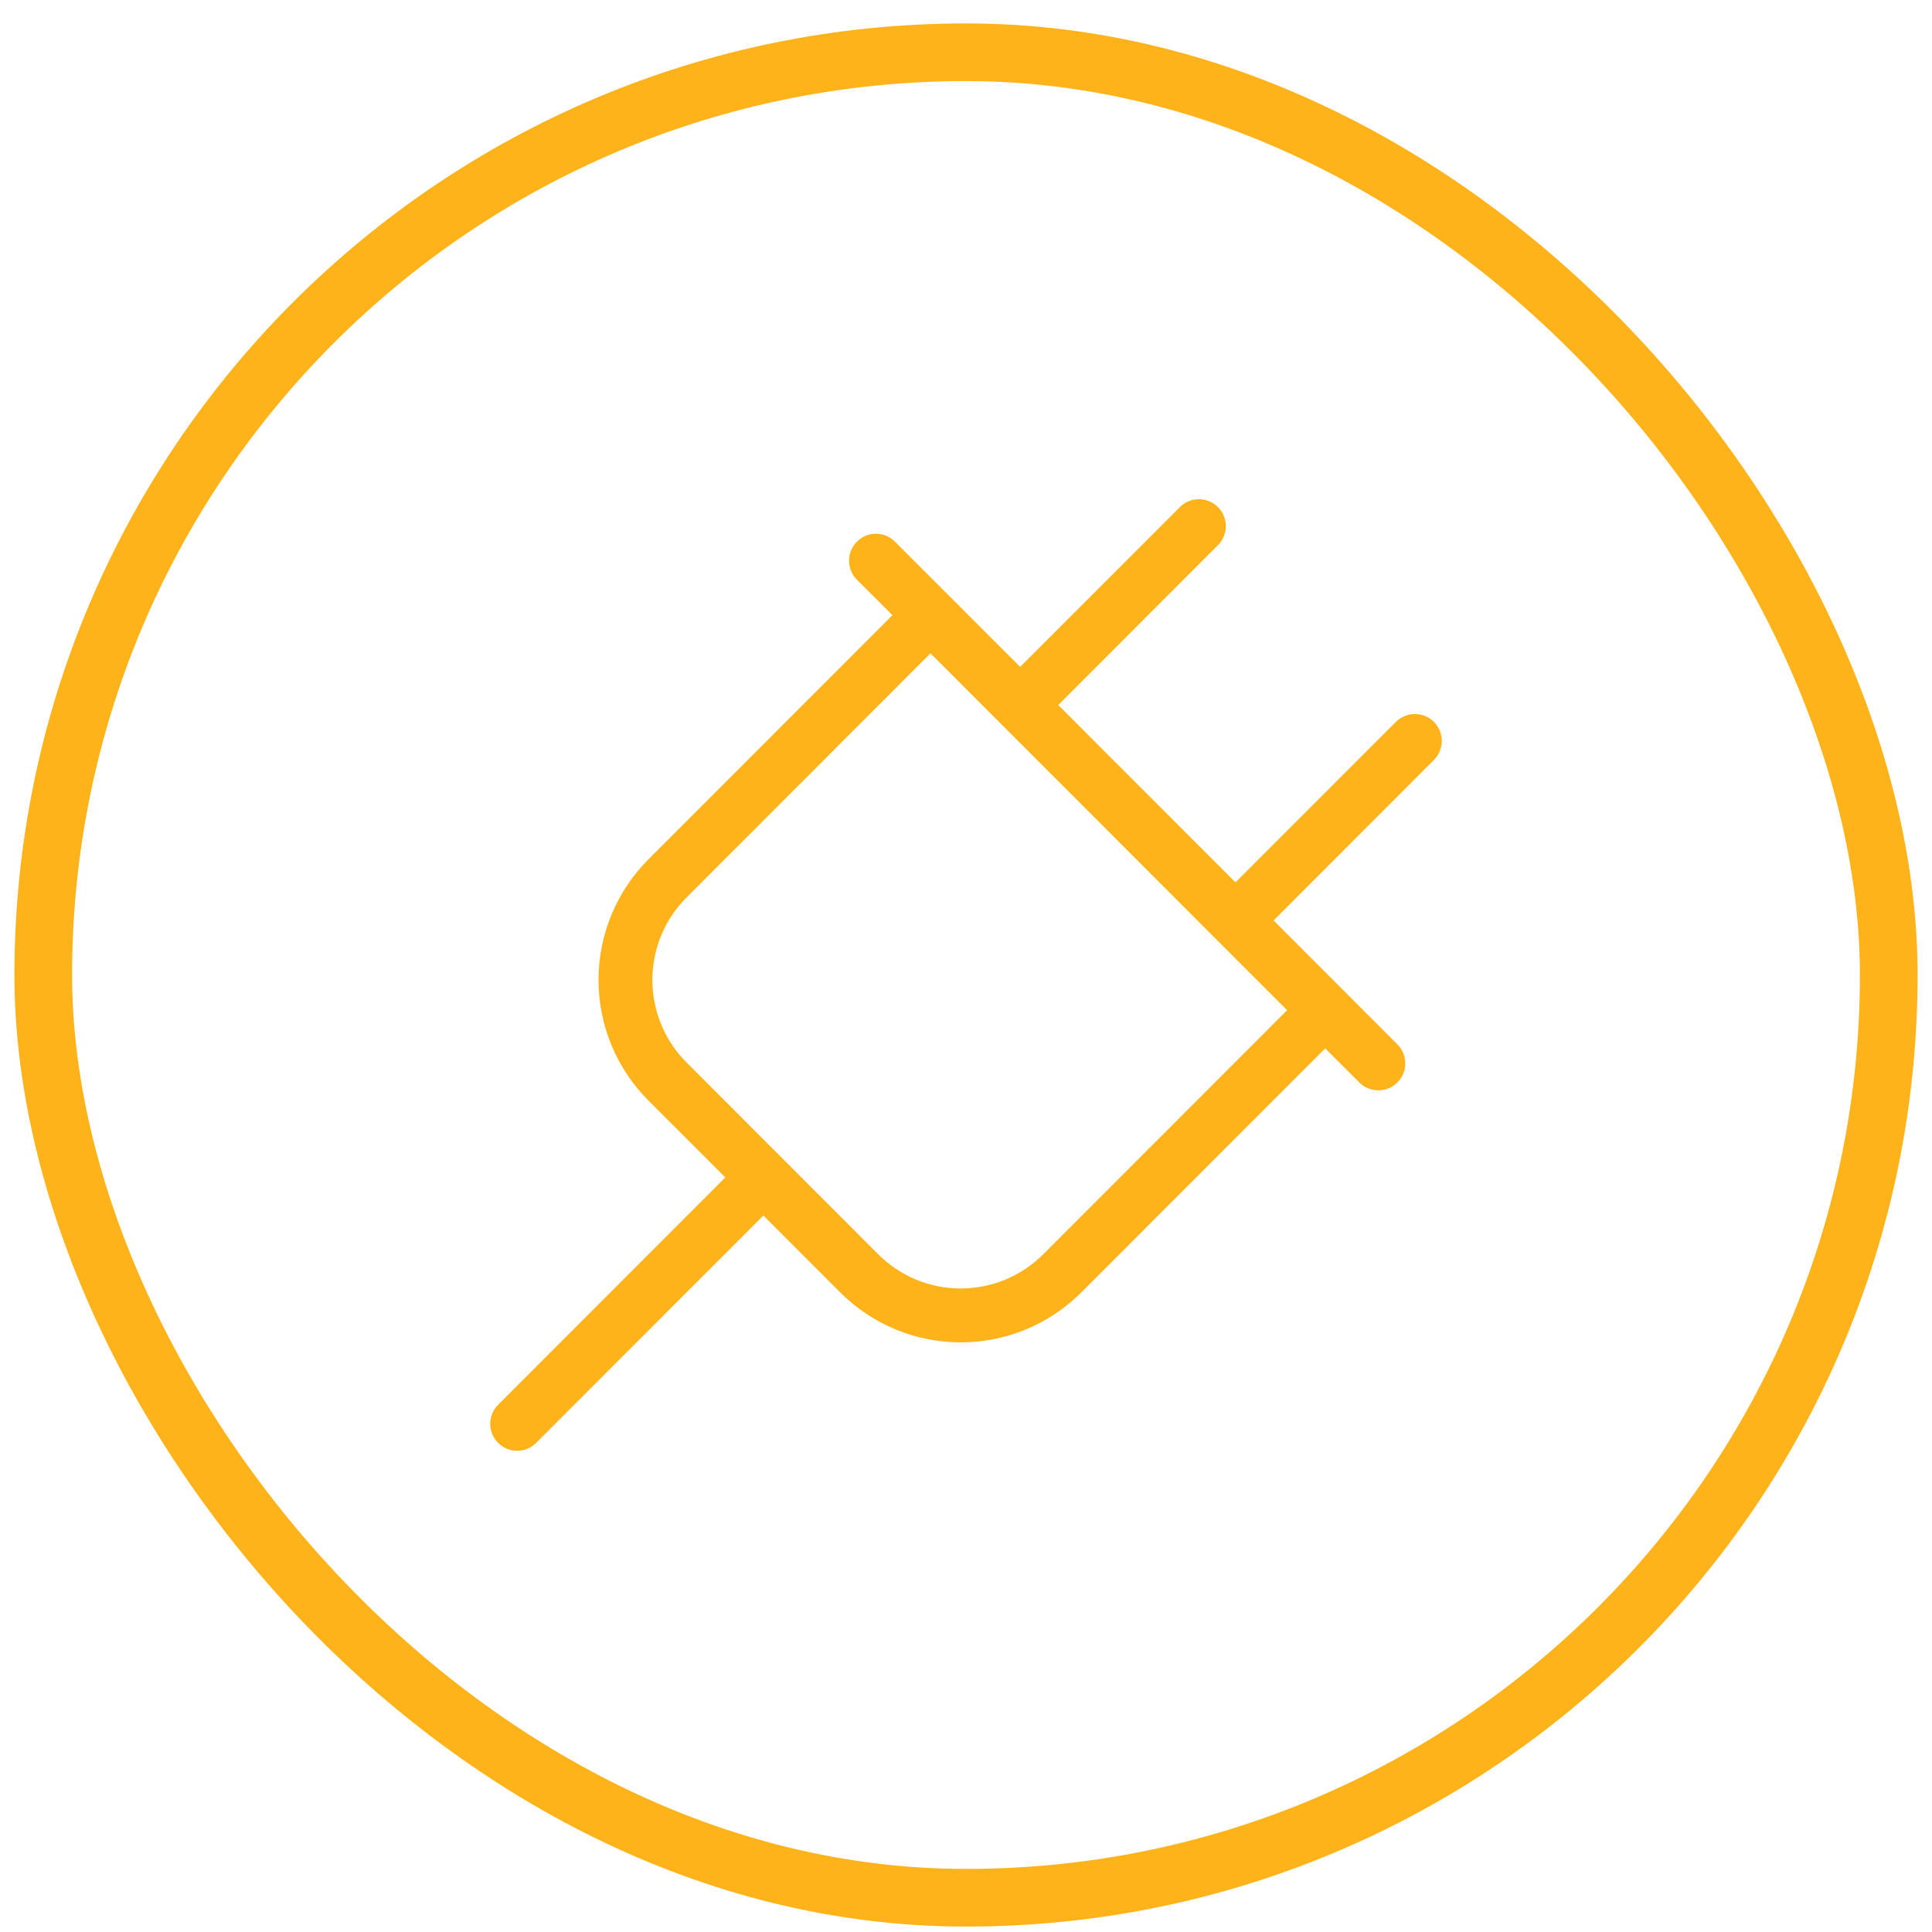
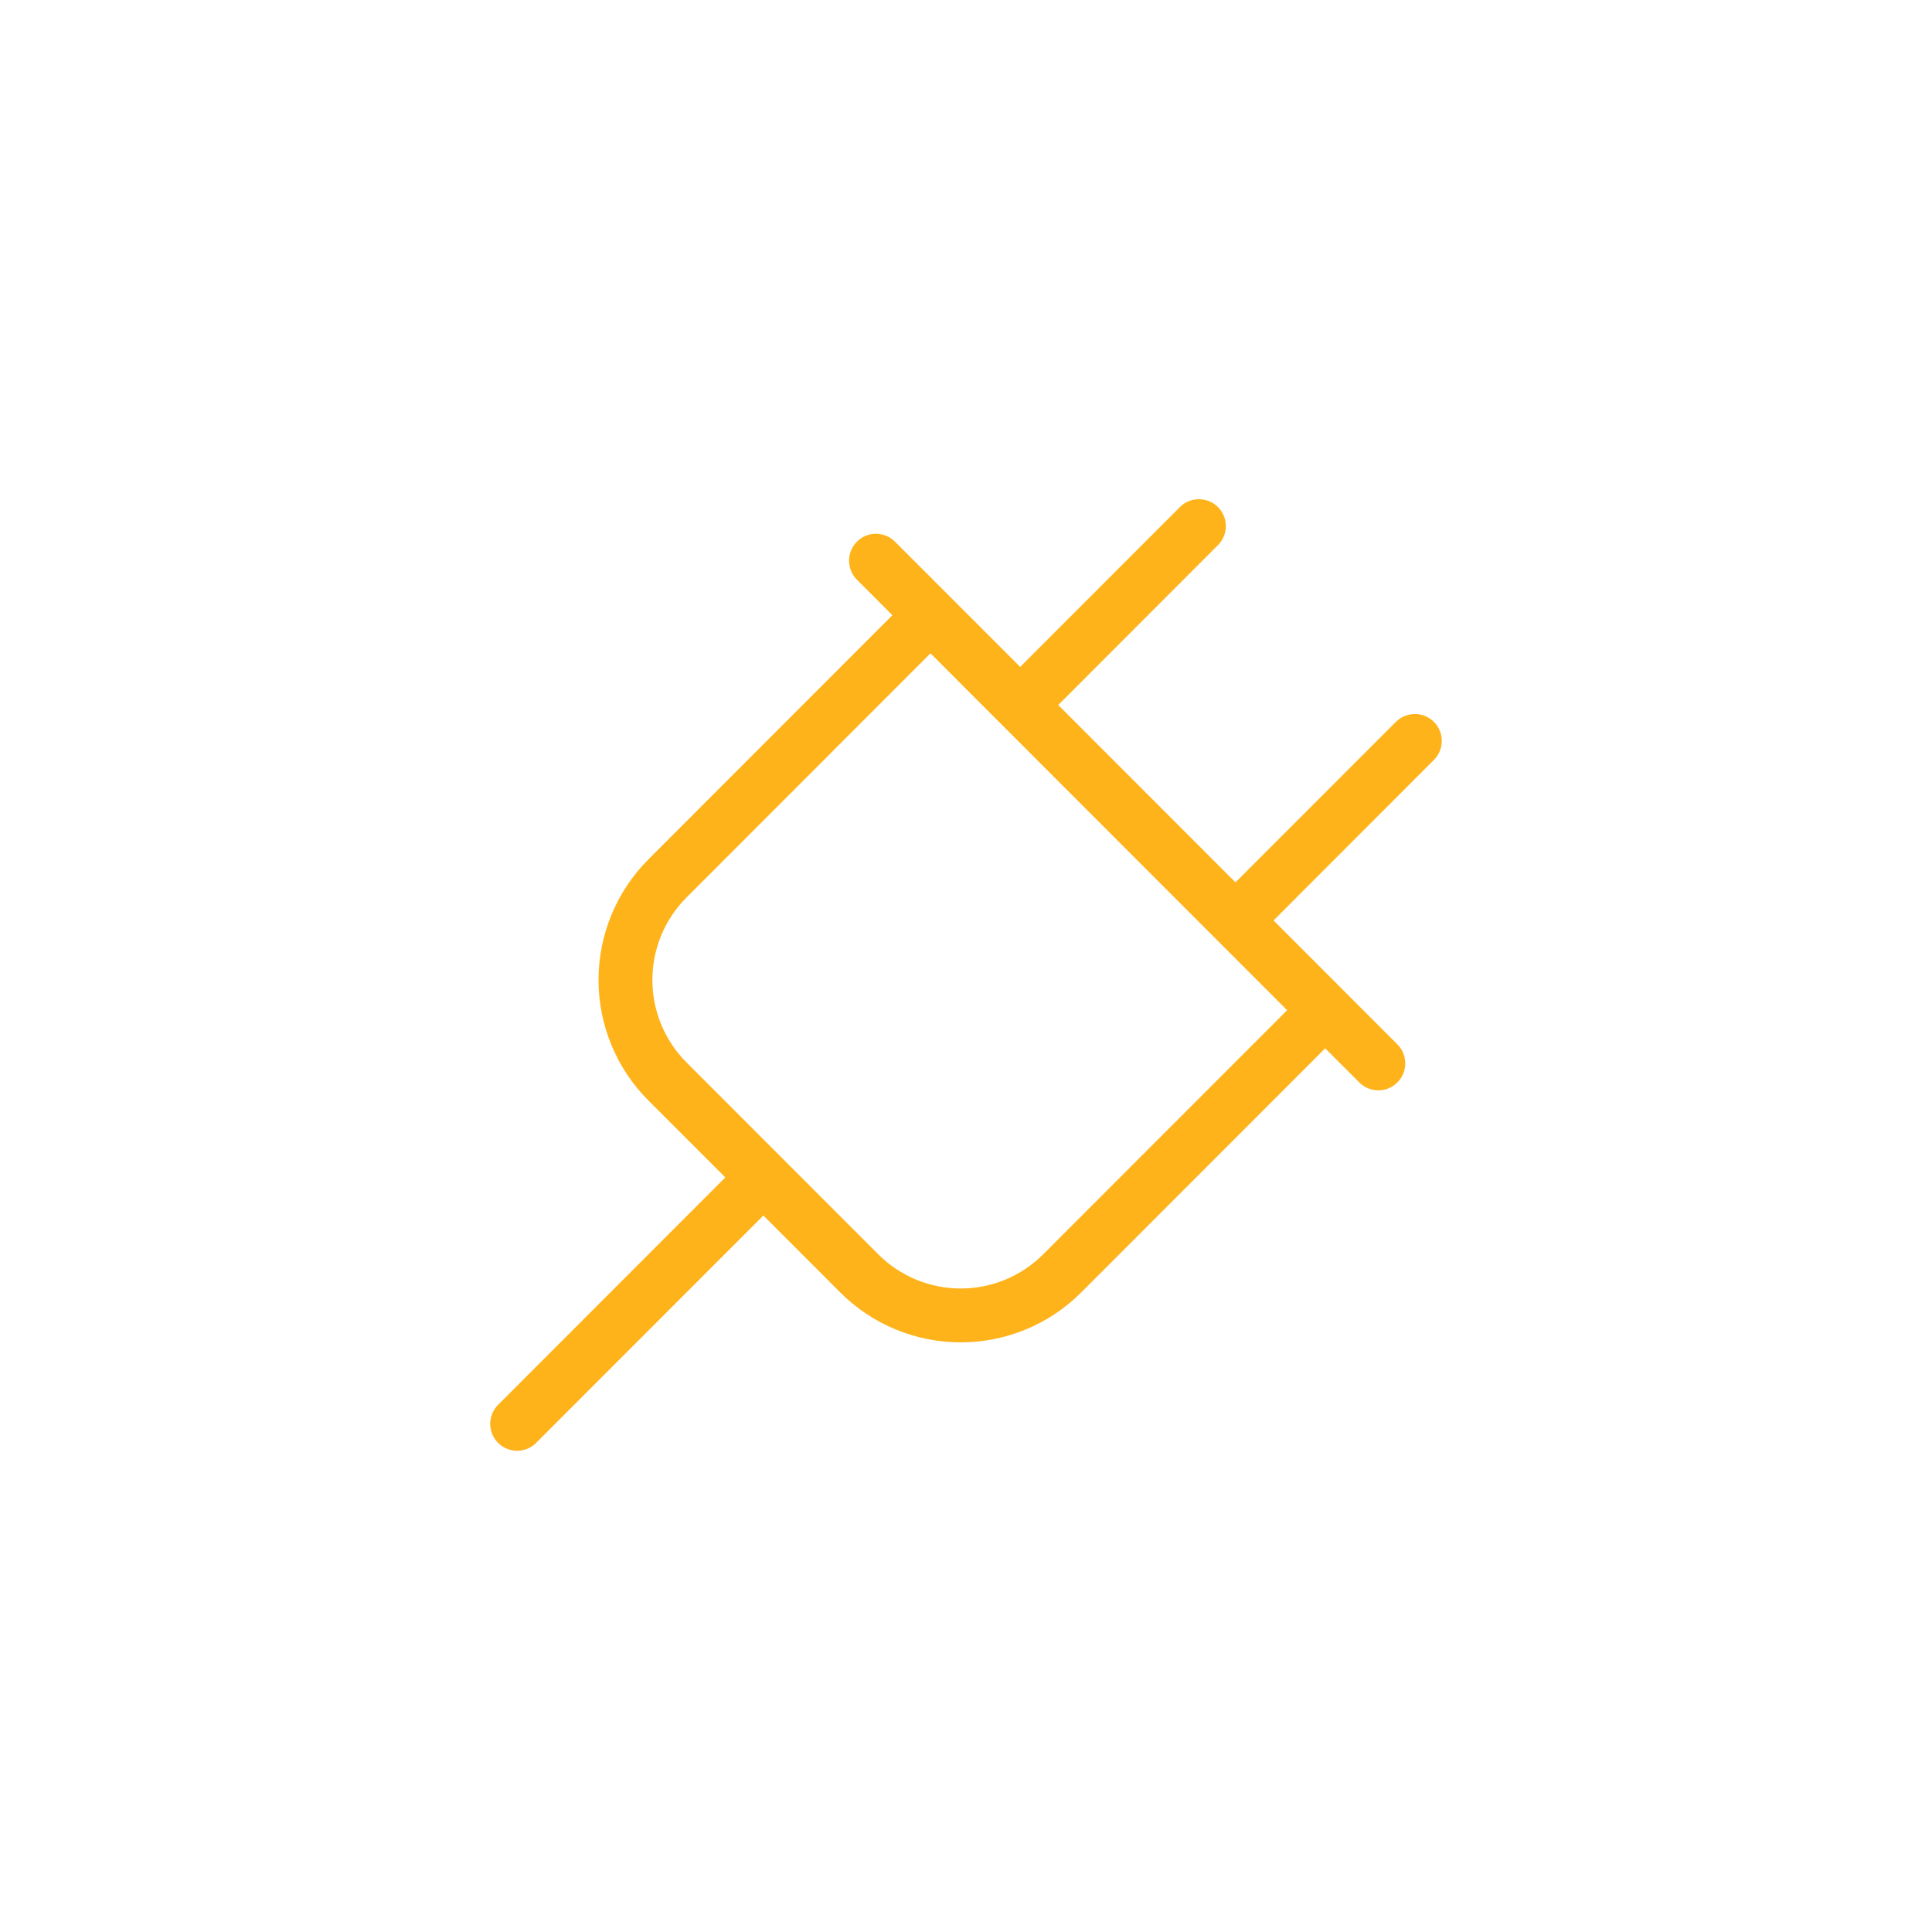
<svg xmlns="http://www.w3.org/2000/svg" width="67" height="67" viewBox="0 0 67 67" fill="none">
-   <rect x="1.5" y="1.812" width="64" height="64" rx="32" stroke="#FFB31A" stroke-width="2" />
  <path d="M49.727 25.034C49.552 24.859 49.315 24.761 49.068 24.761C48.82 24.761 48.583 24.859 48.408 25.034L42.845 30.599L36.699 24.449L42.26 18.882C42.425 18.705 42.515 18.471 42.511 18.229C42.507 17.987 42.409 17.756 42.238 17.585C42.067 17.414 41.836 17.316 41.594 17.312C41.352 17.307 41.118 17.397 40.941 17.562L35.379 23.127L31.061 18.808C30.975 18.716 30.872 18.642 30.758 18.591C30.643 18.54 30.52 18.513 30.394 18.51C30.269 18.508 30.144 18.531 30.028 18.578C29.912 18.625 29.806 18.695 29.718 18.784C29.629 18.872 29.559 18.978 29.512 19.094C29.465 19.211 29.442 19.335 29.445 19.461C29.447 19.586 29.474 19.71 29.525 19.824C29.576 19.939 29.65 20.042 29.741 20.128L30.947 21.335L22.488 29.8C21.939 30.349 21.503 31.002 21.206 31.72C20.909 32.437 20.756 33.207 20.756 33.984C20.756 34.761 20.909 35.53 21.206 36.248C21.503 36.965 21.939 37.618 22.488 38.167L25.153 40.832L17.297 48.694C17.205 48.78 17.132 48.883 17.081 48.997C17.03 49.112 17.002 49.236 17 49.361C16.998 49.486 17.021 49.611 17.068 49.727C17.115 49.844 17.185 49.949 17.273 50.038C17.362 50.127 17.468 50.197 17.584 50.243C17.7 50.291 17.825 50.314 17.95 50.311C18.075 50.309 18.199 50.282 18.313 50.231C18.428 50.18 18.531 50.106 18.616 50.014L26.473 42.153L29.138 44.82C30.246 45.929 31.75 46.552 33.318 46.552C34.885 46.552 36.389 45.929 37.497 44.82L45.956 36.355L47.163 37.561C47.34 37.726 47.574 37.816 47.816 37.812C48.058 37.808 48.289 37.71 48.46 37.538C48.631 37.367 48.729 37.137 48.733 36.895C48.737 36.653 48.648 36.419 48.483 36.241L44.166 31.92L49.727 26.354C49.902 26.179 50 25.941 50 25.694C50 25.446 49.902 25.209 49.727 25.034ZM36.177 43.498C35.801 43.874 35.355 44.172 34.865 44.376C34.374 44.579 33.848 44.684 33.317 44.684C32.786 44.684 32.26 44.579 31.769 44.376C31.278 44.172 30.832 43.874 30.457 43.498L23.809 36.845C23.433 36.47 23.135 36.023 22.932 35.532C22.729 35.041 22.624 34.515 22.624 33.984C22.624 33.452 22.729 32.926 22.932 32.435C23.135 31.944 23.433 31.498 23.809 31.122L32.268 22.657L44.636 35.033L36.177 43.498Z" fill="#FFB31A" />
</svg>